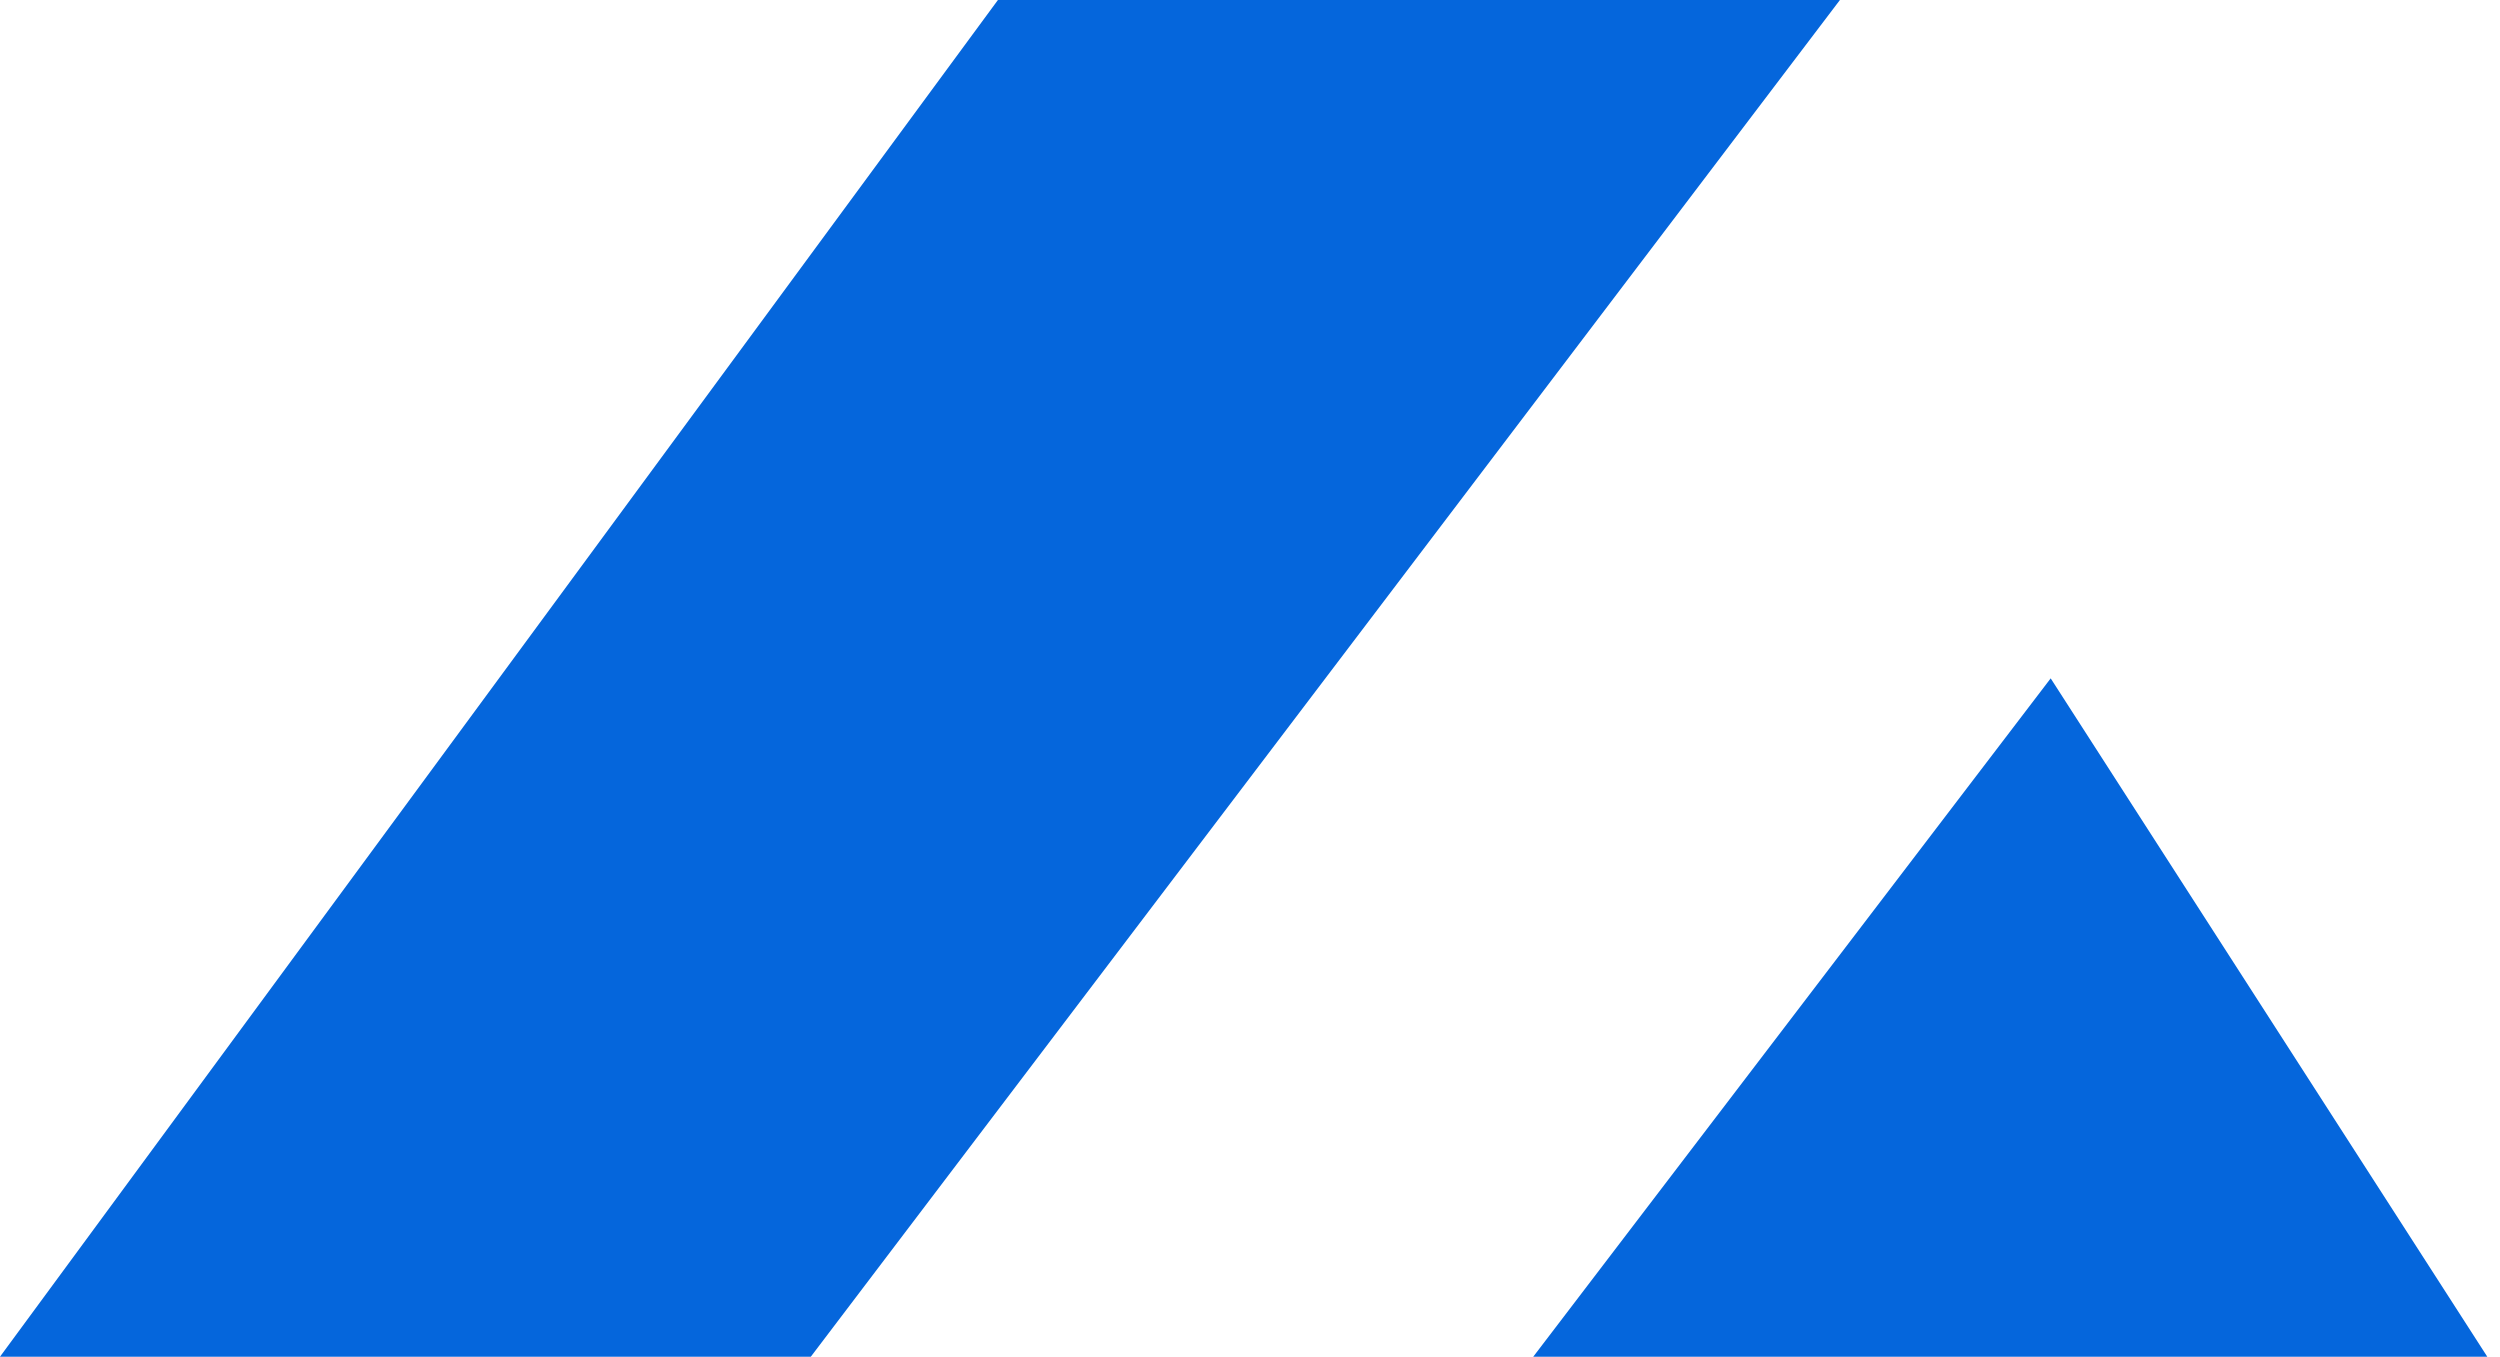
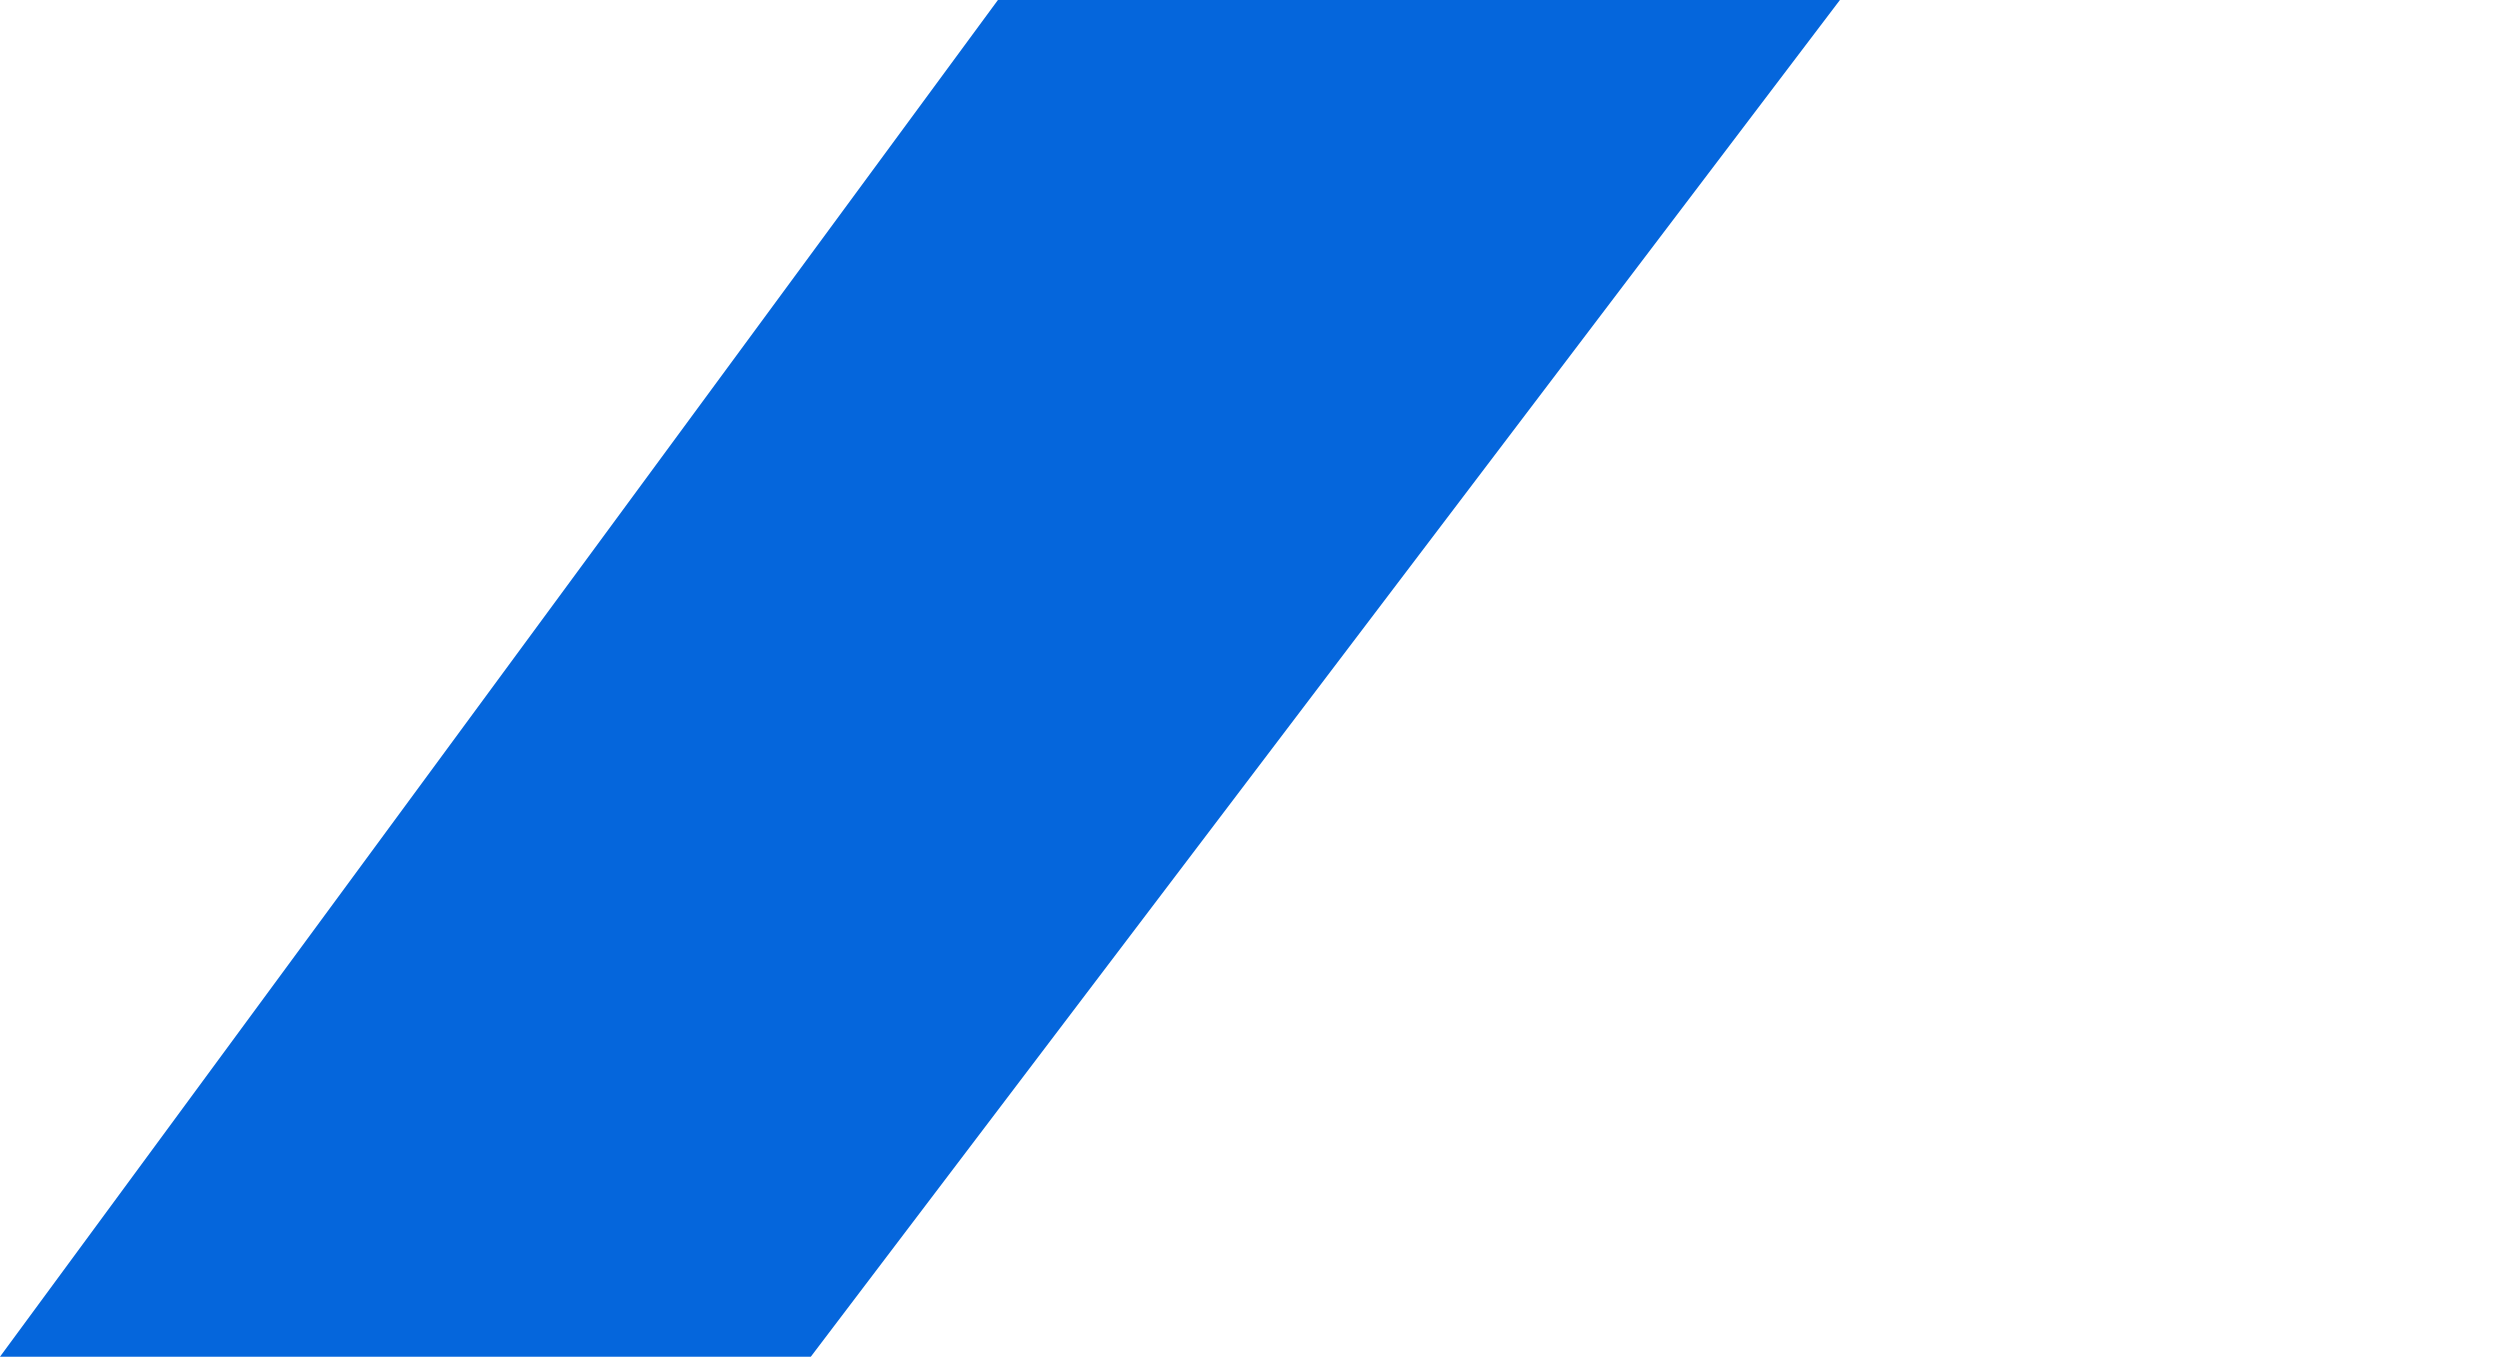
<svg xmlns="http://www.w3.org/2000/svg" width="164" height="89" viewBox="0 0 164 89" fill="none">
  <path d="M0 89L65.464 0H120.699L53.189 89H0Z" fill="#0566DC" />
-   <path d="M100.581 89L134.525 44.5L163.166 89H128.161H100.581Z" fill="#0566DC" />
</svg>